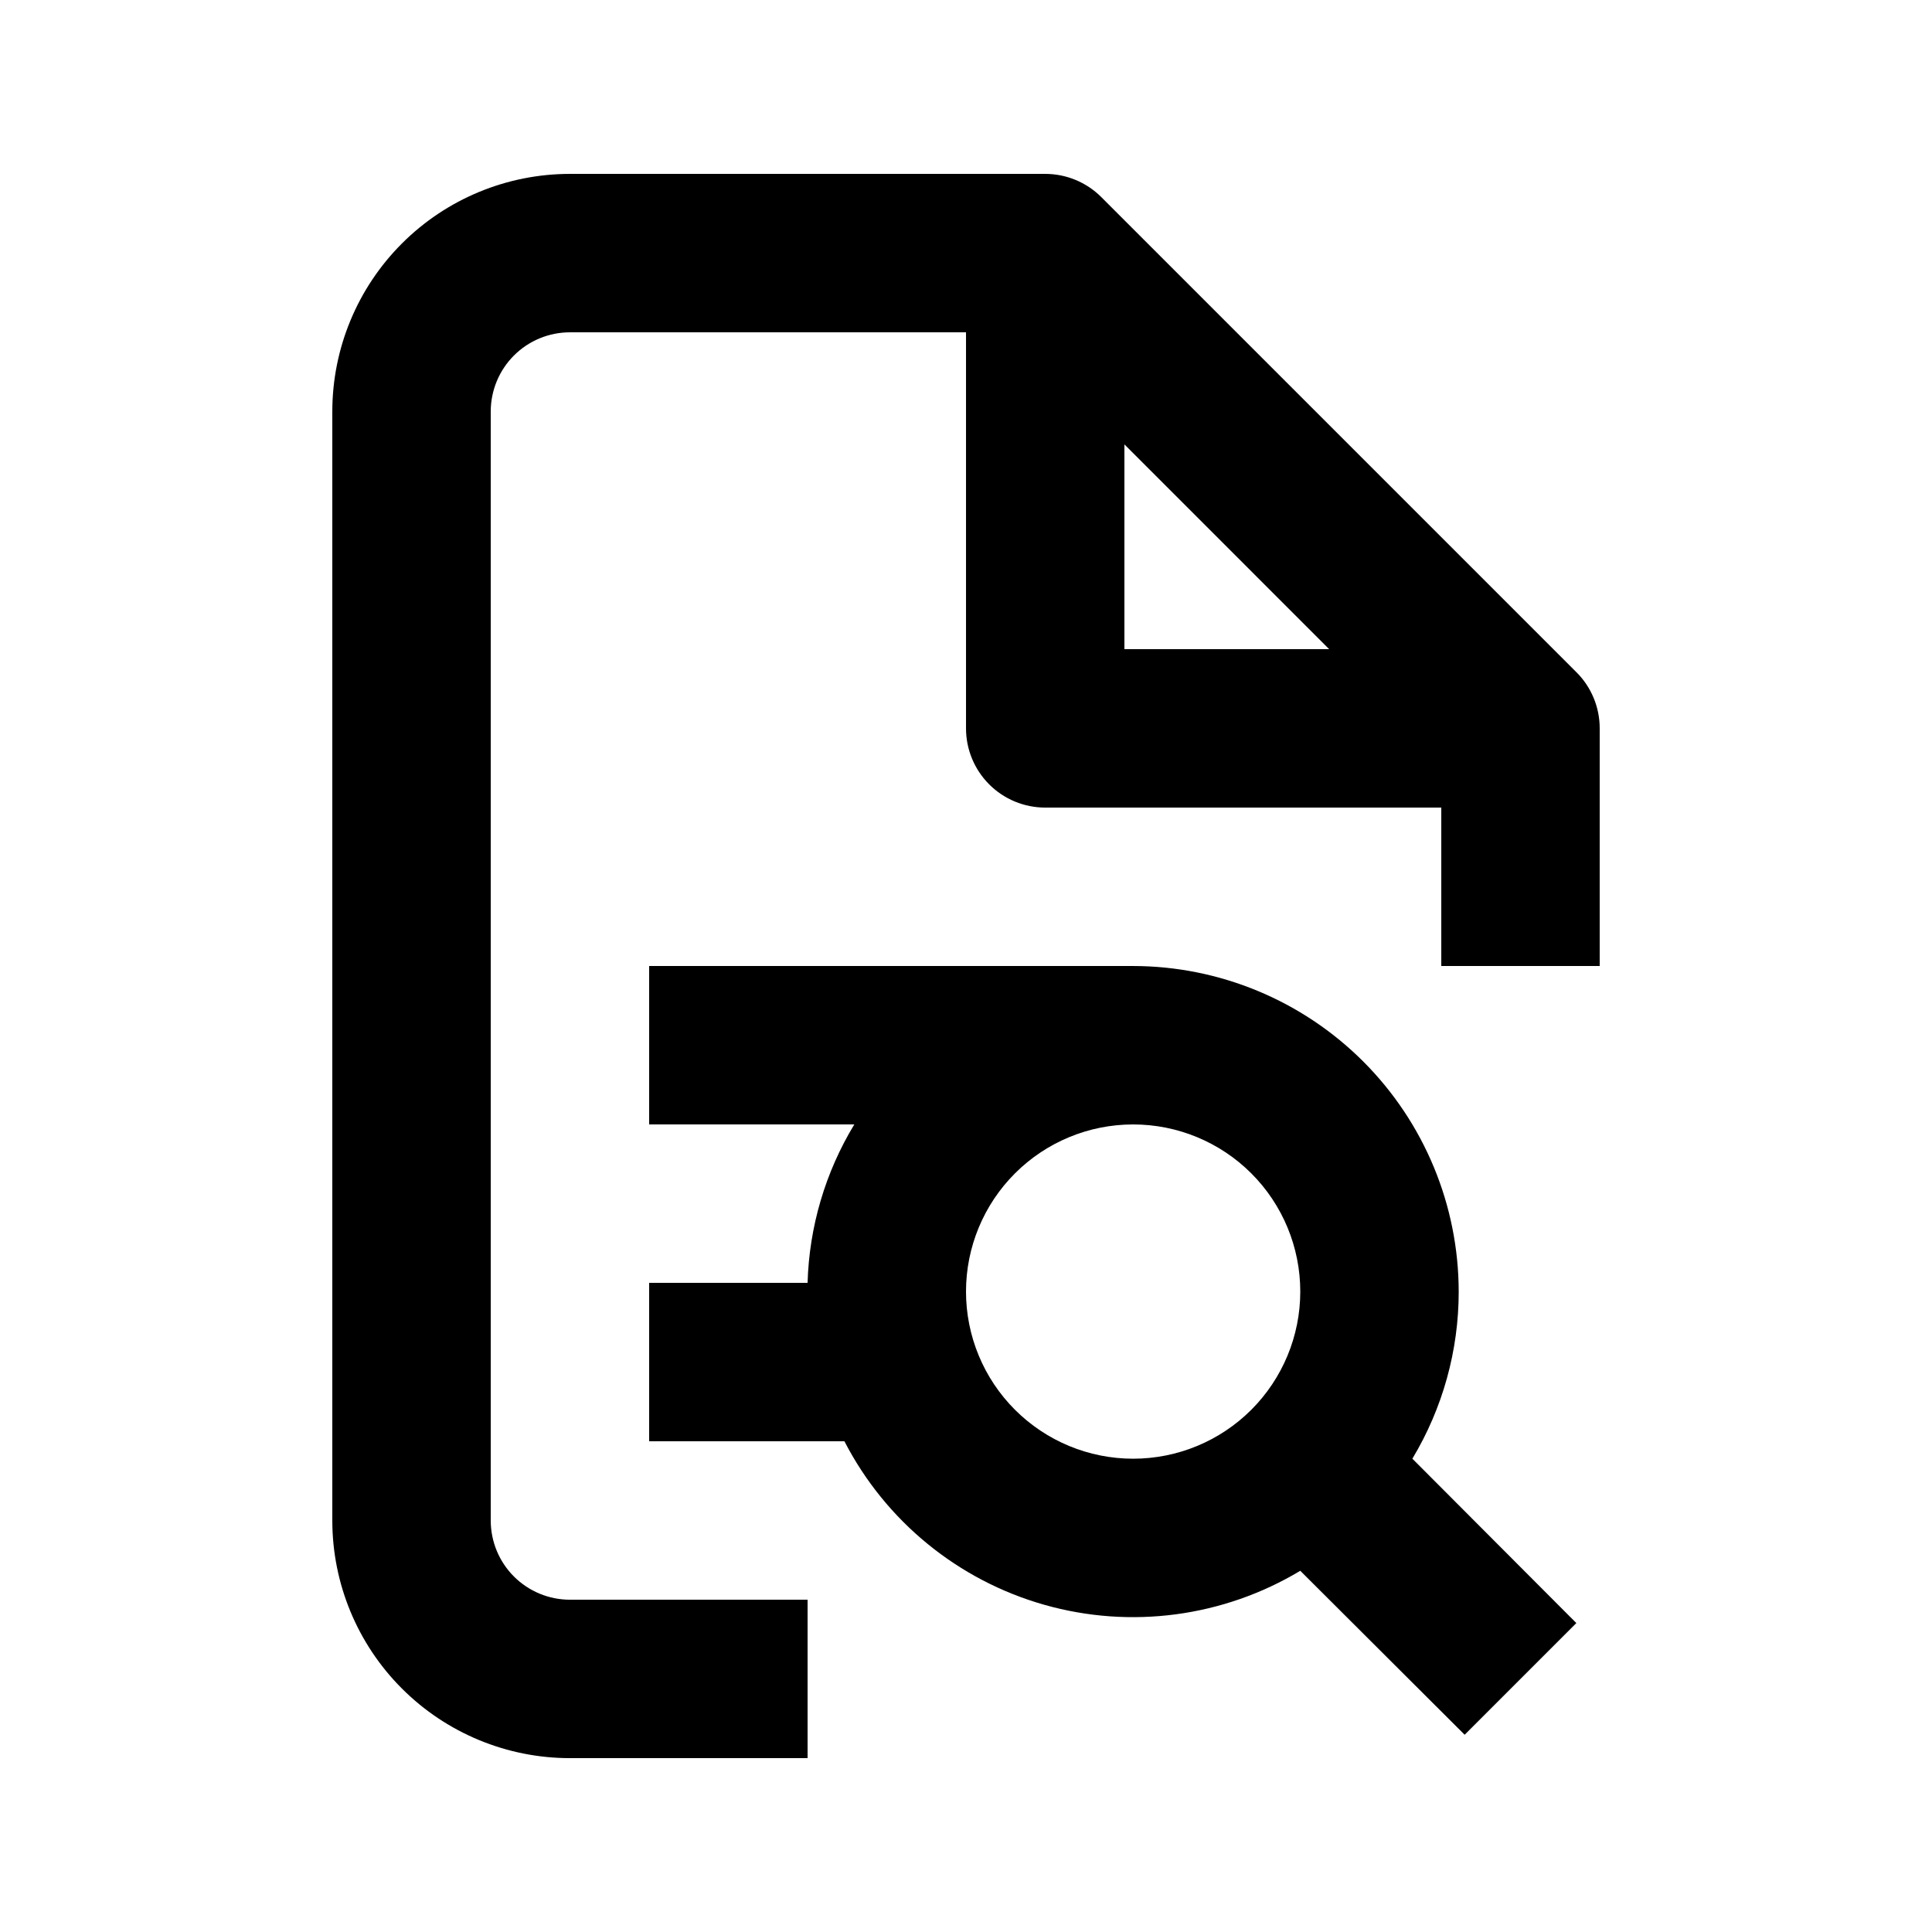
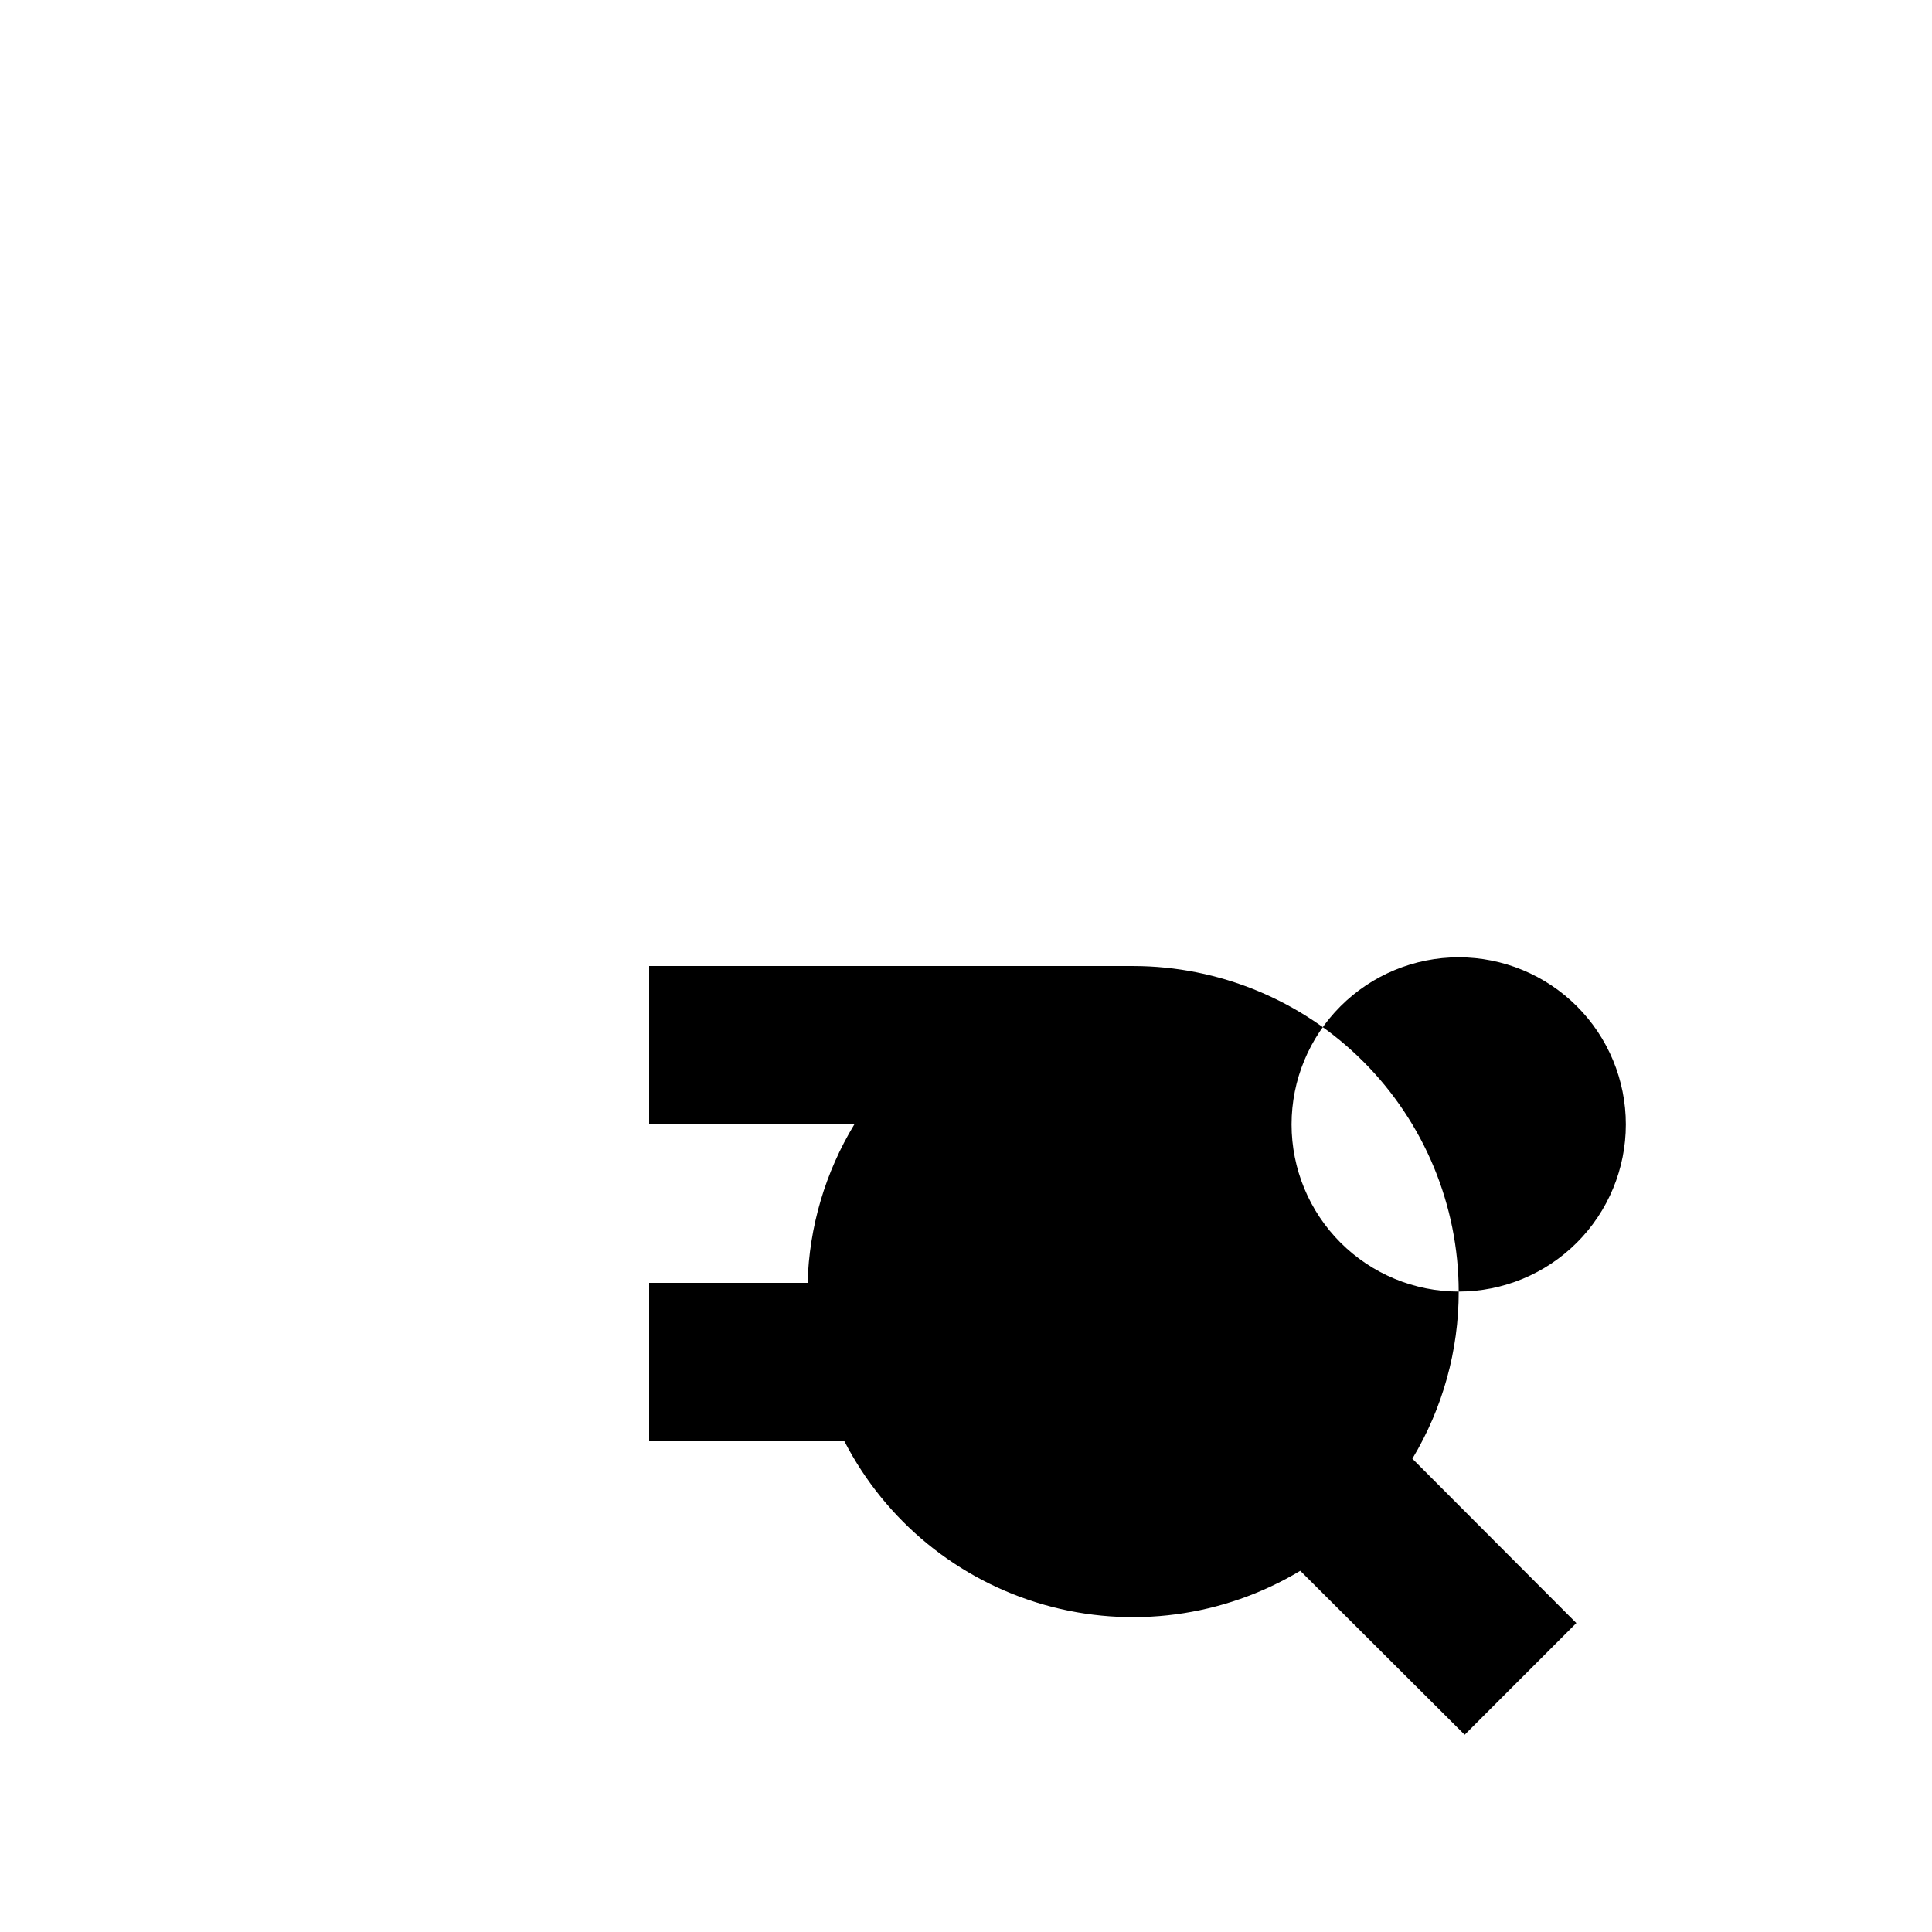
<svg xmlns="http://www.w3.org/2000/svg" fill="#000000" width="800px" height="800px" version="1.1" viewBox="144 144 512 512">
  <g>
-     <path d="m561.74 322.12-125.95-125.95c-3.934-3.902-9.254-6.09-14.797-6.086h-125.95c-16.703 0-32.723 6.633-44.531 18.445-11.812 11.809-18.445 27.828-18.445 44.531v293.89c0 16.703 6.633 32.723 18.445 44.531 11.809 11.812 27.828 18.445 44.531 18.445h62.977v-41.984h-62.977c-5.566 0-10.906-2.211-14.844-6.148-3.938-3.934-6.148-9.273-6.148-14.844v-293.89c0-5.566 2.211-10.906 6.148-14.844s9.277-6.148 14.844-6.148h104.96v104.96c0 5.566 2.211 10.906 6.148 14.844 3.934 3.934 9.273 6.148 14.844 6.148h104.96v41.984h41.984v-62.977c0.004-5.598-2.223-10.961-6.191-14.906zm-119.76-60.352 54.262 54.266h-54.262z" />
-     <path d="m530.57 486.28c-0.027-22.875-9.129-44.805-25.301-60.977-16.176-16.176-38.105-25.273-60.977-25.301h-128.26v41.984h54.371-0.004c-7.695 12.684-11.961 27.152-12.383 41.98h-41.984v41.984h51.746c10.906 21.148 30.082 36.832 52.969 43.336 22.887 6.5 47.441 3.238 67.84-9.012l43.559 43.453 29.598-29.598-43.453-43.559c8.043-13.375 12.289-28.688 12.281-44.293zm-86.277 44.293c-11.75 0-23.016-4.668-31.32-12.973-8.309-8.309-12.973-19.574-12.973-31.32 0-11.75 4.664-23.016 12.973-31.32 8.305-8.309 19.57-12.973 31.32-12.973 11.746 0 23.012 4.664 31.32 12.973 8.305 8.305 12.973 19.57 12.973 31.32 0 11.746-4.668 23.012-12.973 31.32-8.309 8.305-19.574 12.973-31.32 12.973z" />
+     <path d="m530.57 486.28c-0.027-22.875-9.129-44.805-25.301-60.977-16.176-16.176-38.105-25.273-60.977-25.301h-128.26v41.984h54.371-0.004c-7.695 12.684-11.961 27.152-12.383 41.98h-41.984v41.984h51.746c10.906 21.148 30.082 36.832 52.969 43.336 22.887 6.5 47.441 3.238 67.84-9.012l43.559 43.453 29.598-29.598-43.453-43.559c8.043-13.375 12.289-28.688 12.281-44.293zc-11.75 0-23.016-4.668-31.32-12.973-8.309-8.309-12.973-19.574-12.973-31.32 0-11.75 4.664-23.016 12.973-31.32 8.305-8.309 19.57-12.973 31.32-12.973 11.746 0 23.012 4.664 31.32 12.973 8.305 8.305 12.973 19.57 12.973 31.32 0 11.746-4.668 23.012-12.973 31.32-8.309 8.305-19.574 12.973-31.32 12.973z" />
  </g>
</svg>